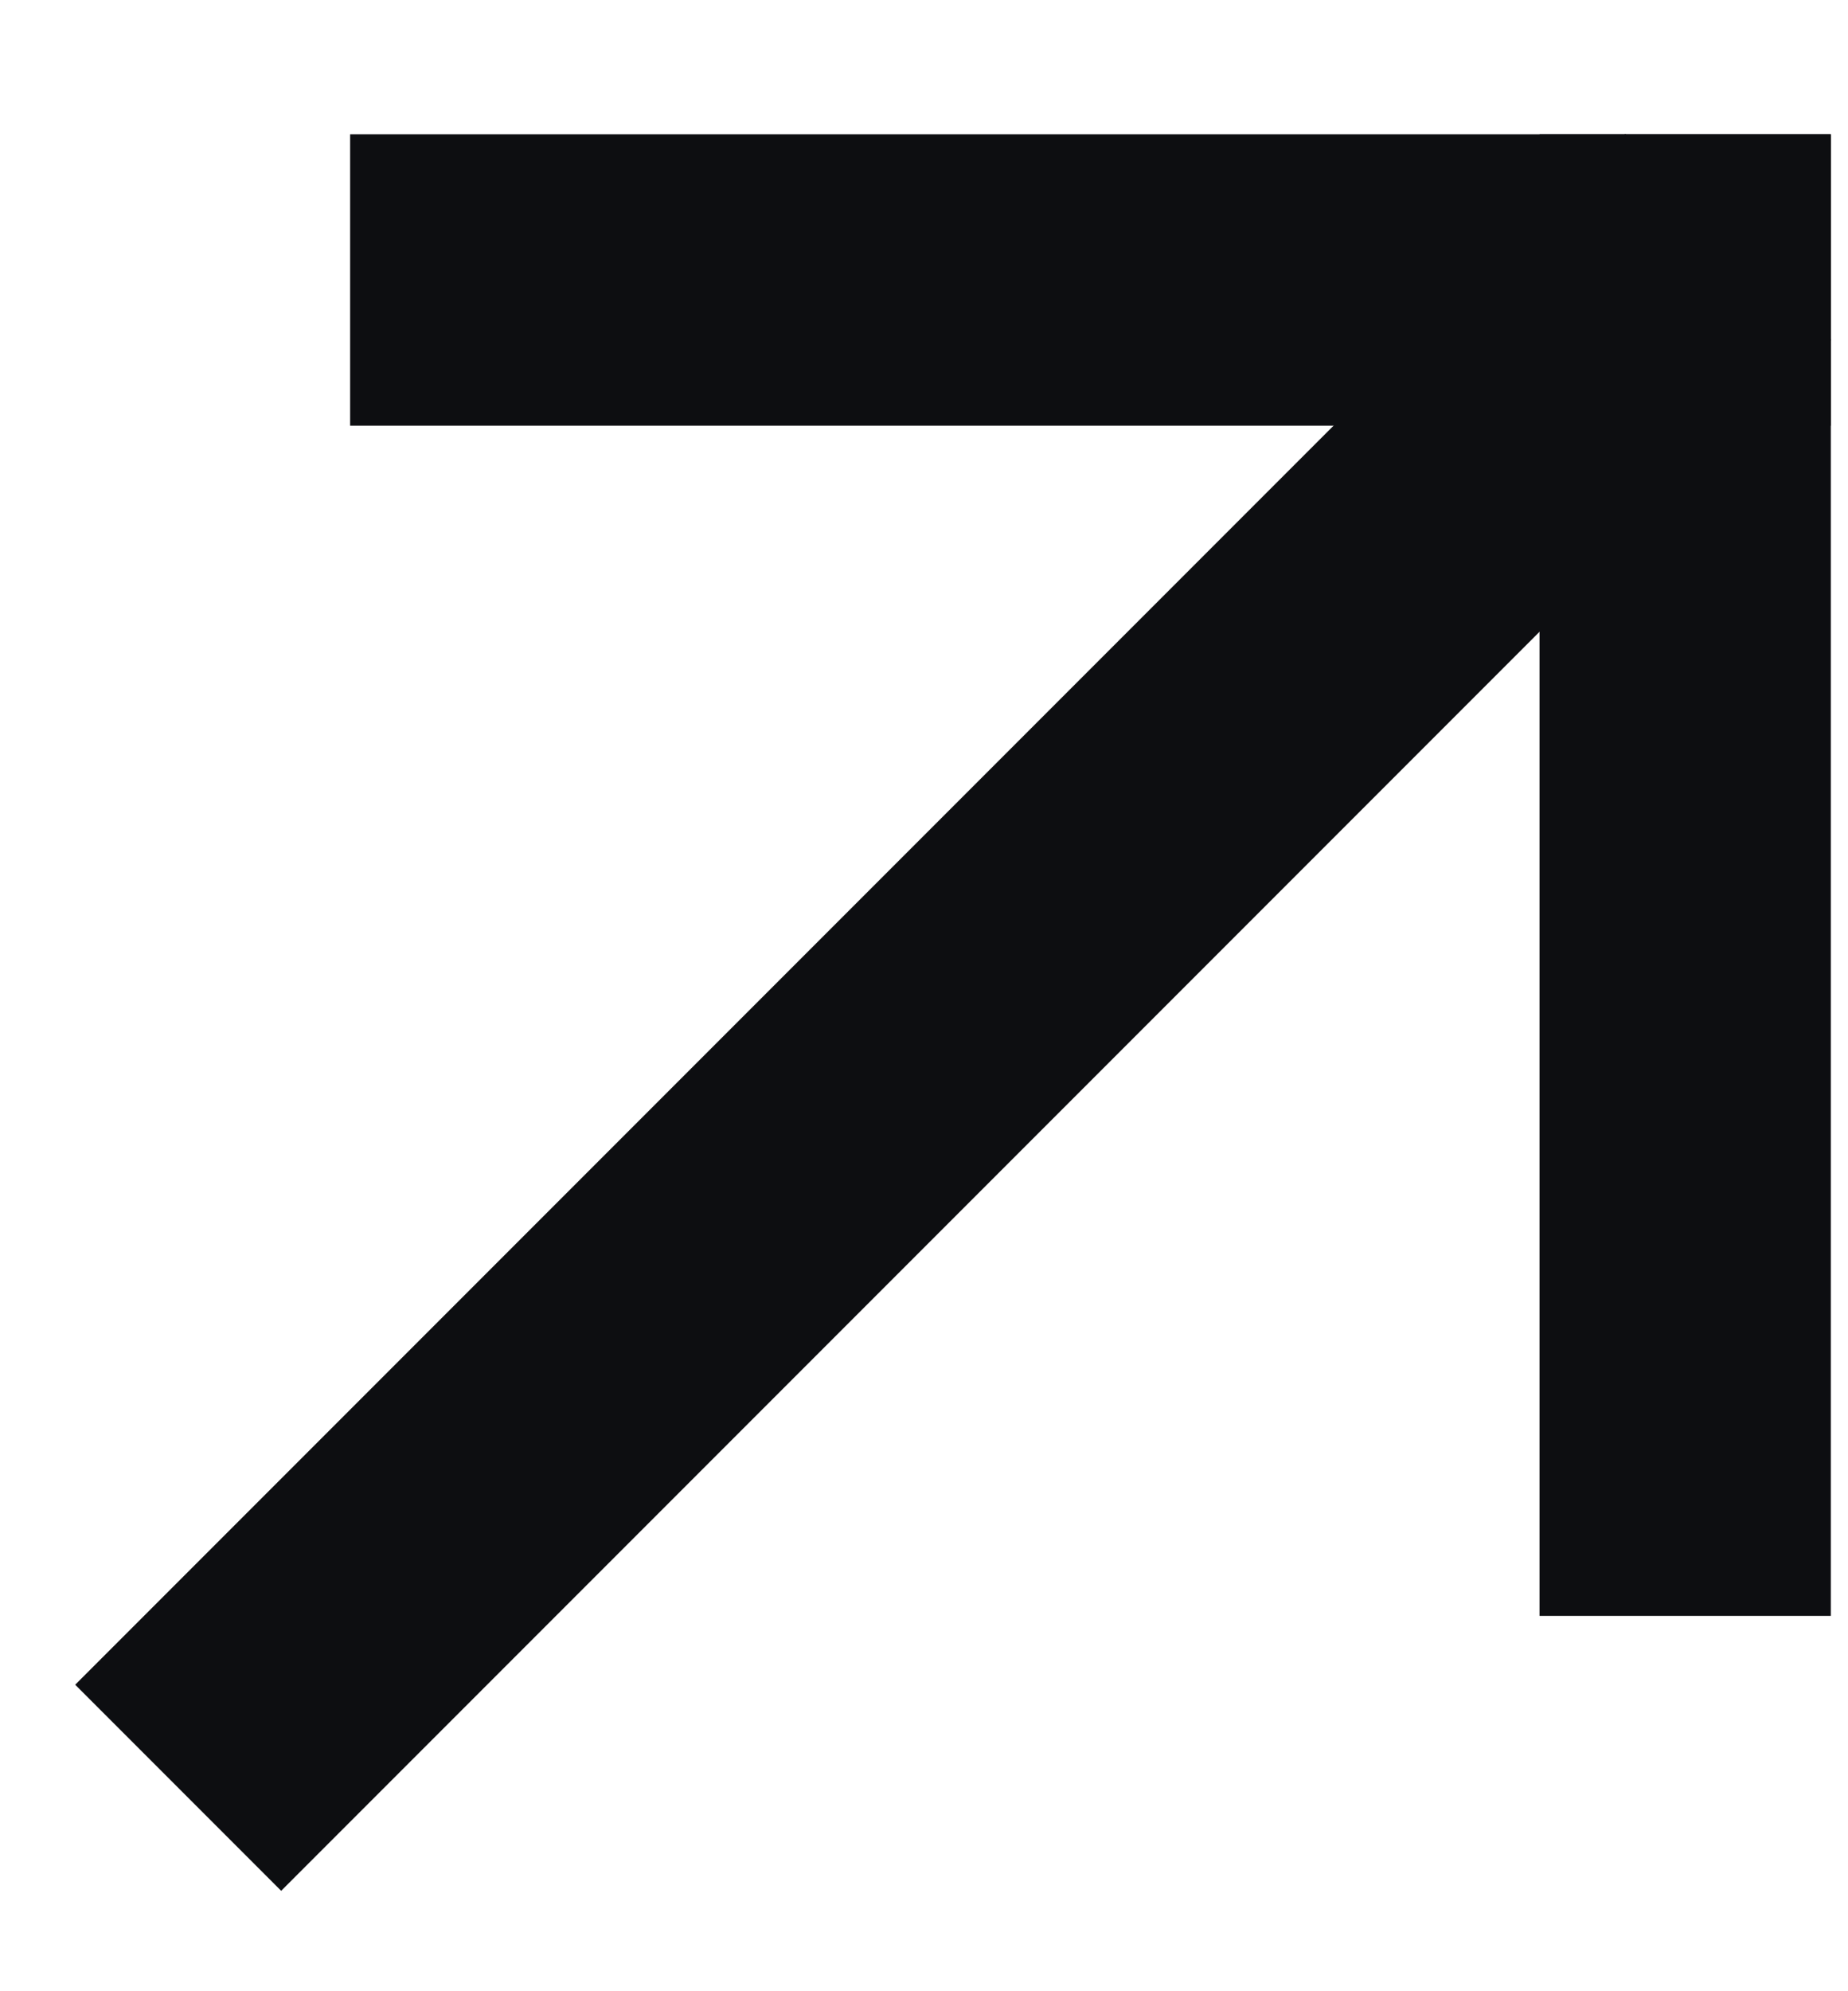
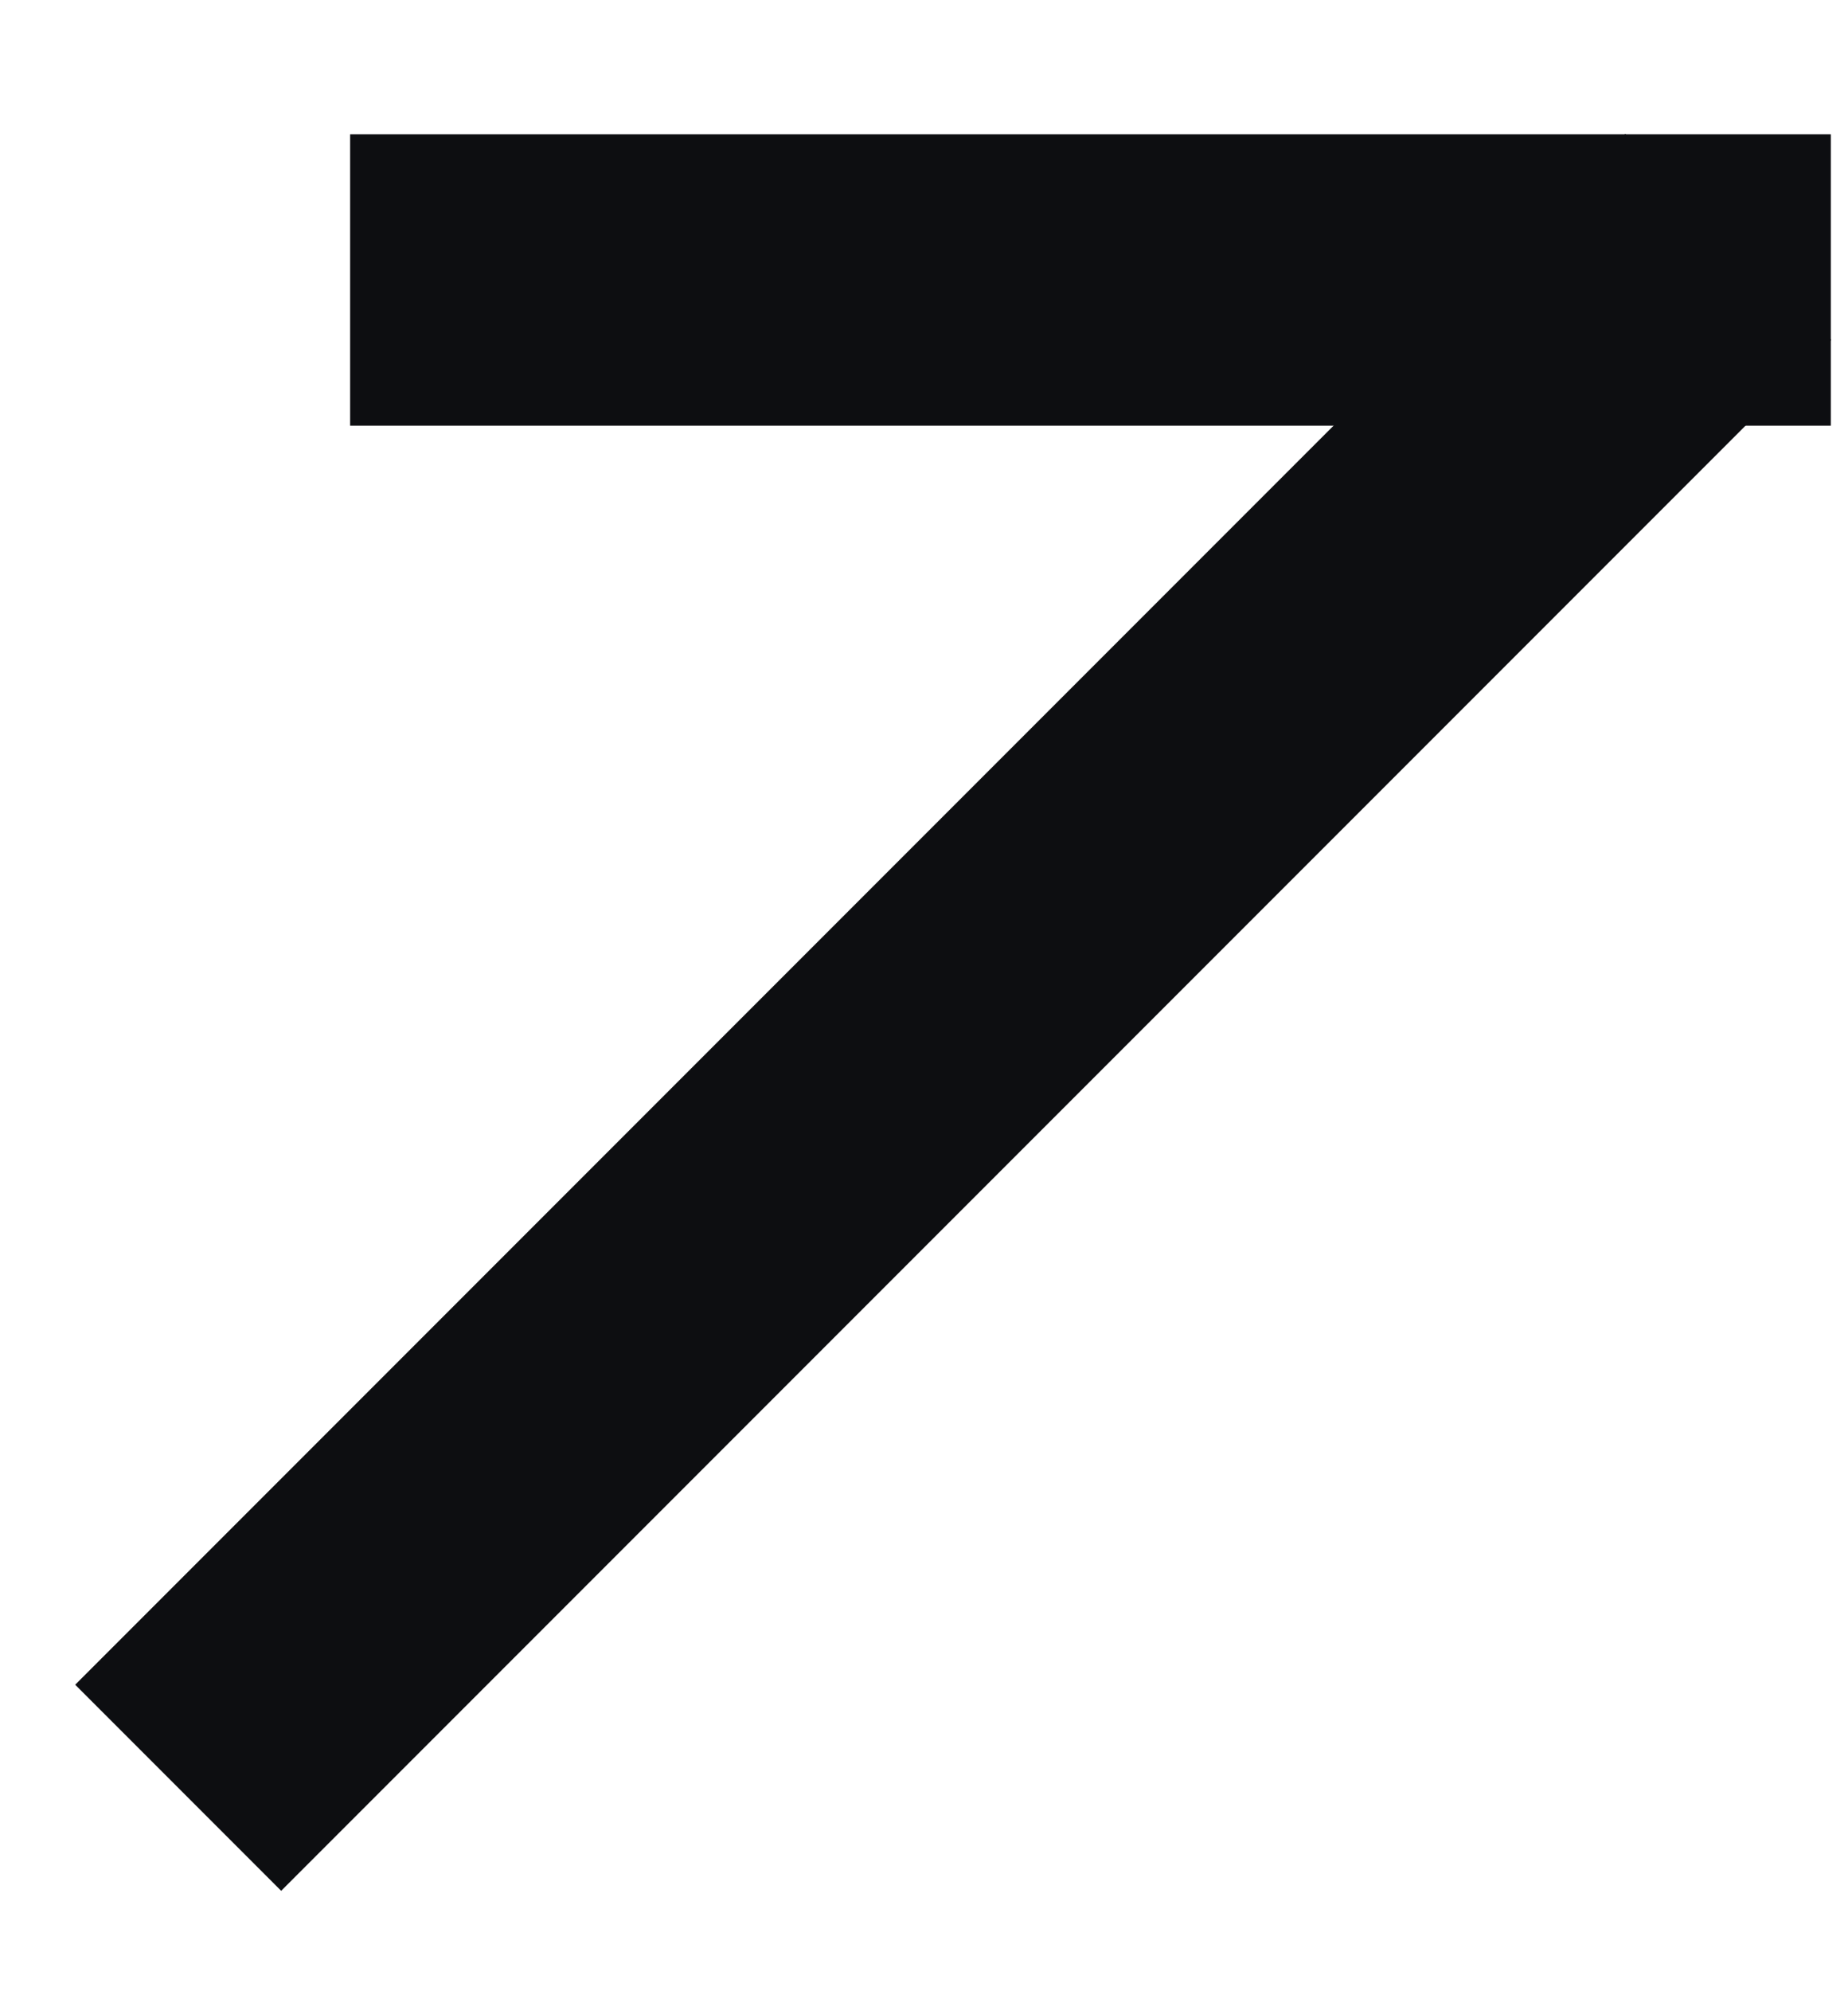
<svg xmlns="http://www.w3.org/2000/svg" width="13" height="14" viewBox="0 0 13 14" fill="none">
  <path d="M2.463 2.993L2.463 0.944L12.879 0.944L12.879 2.993L2.463 2.993Z" fill="#0D0E11" />
-   <path d="M10.83 0.944L12.879 0.944L12.879 11.361L10.83 11.361L10.83 0.944Z" fill="#0D0E11" />
  <path d="M11.433 0.941L12.882 2.39L1.978 13.294L0.529 11.845L11.433 0.941Z" fill="#0D0E11" />
</svg>